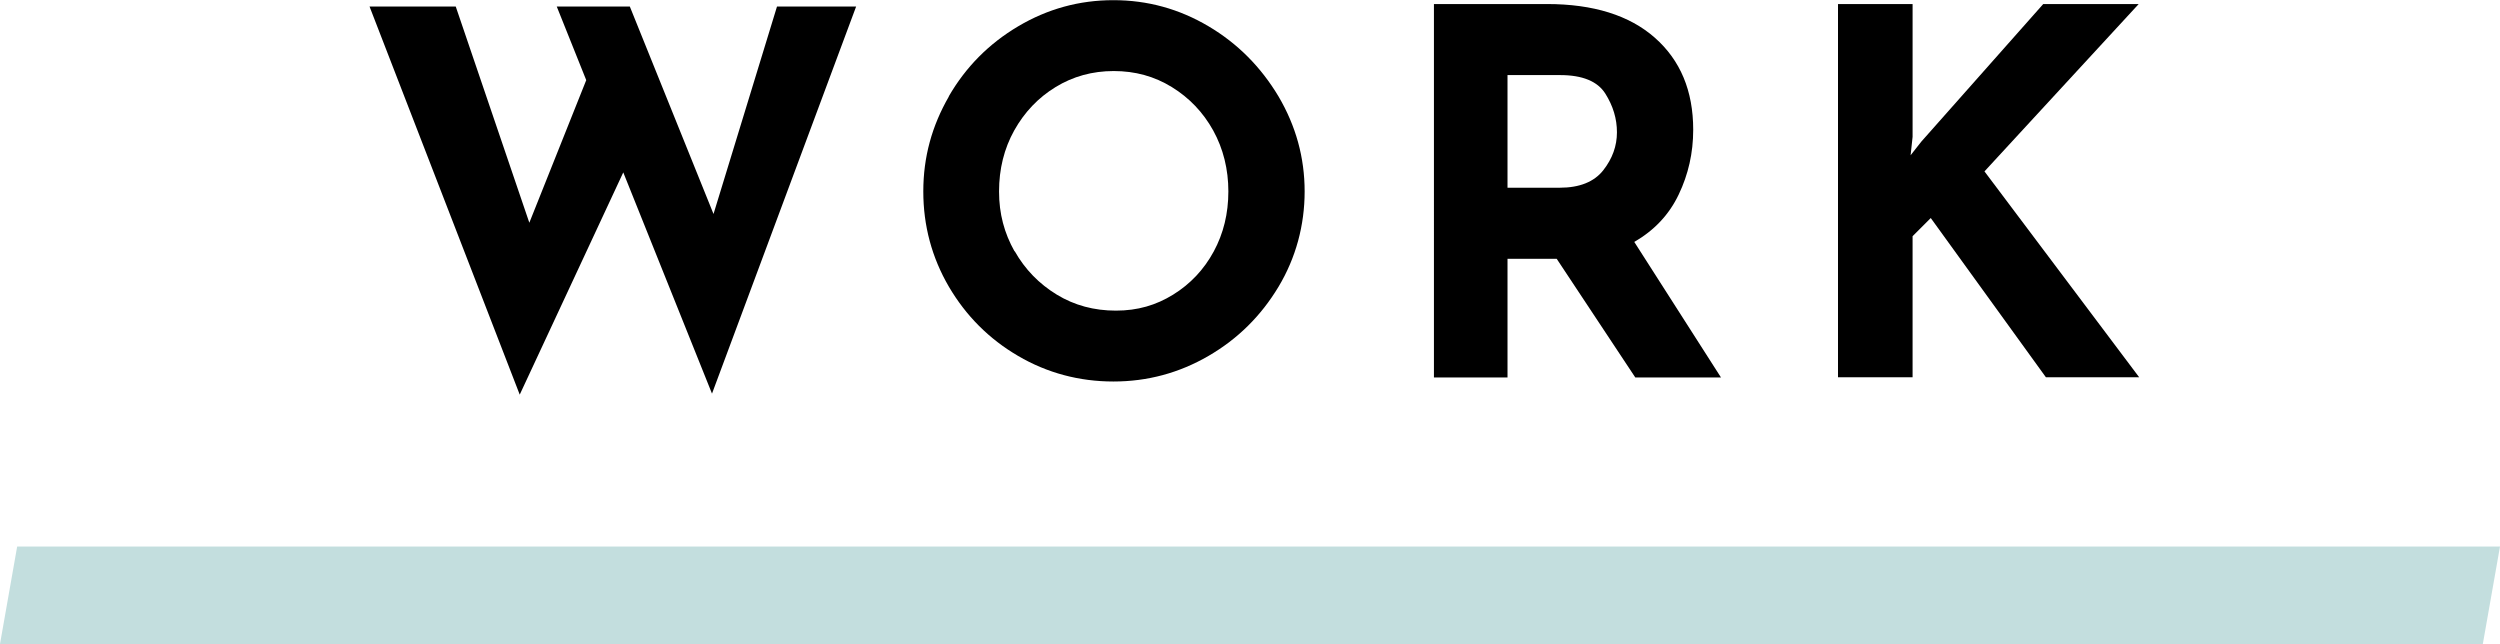
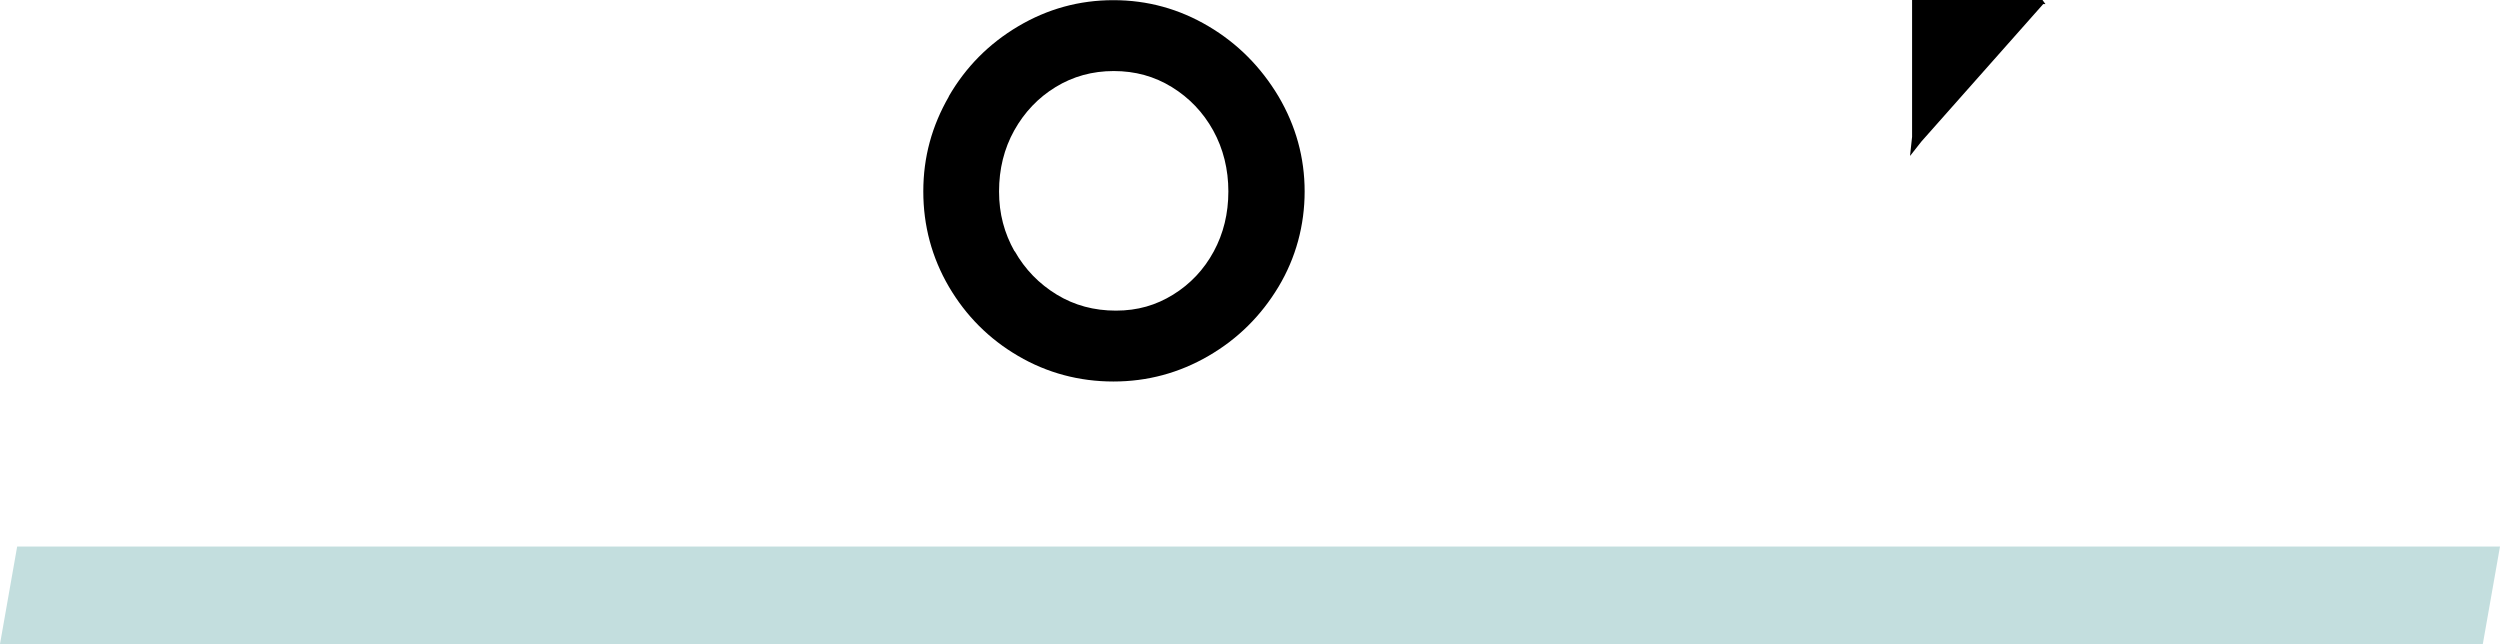
<svg xmlns="http://www.w3.org/2000/svg" id="_レイヤー_2" data-name="レイヤー 2" viewBox="0 0 148.49 38.25">
  <defs>
    <style>
      .cls-1 {
        fill: #c3dede;
      }
    </style>
  </defs>
  <g id="_デザイン" data-name="デザイン">
    <g>
      <g>
-         <path d="M42.29,23.38l-5.27-13.14-6.15,13.2L21.95.39h5.12l4.37,12.84,3.38-8.47-1.75-4.37h4.34l4.97,12.32L46.15.39h4.7l-8.56,22.99Z" />
        <path d="M56.35,5.73c1.01-1.75,2.39-3.14,4.13-4.17,1.74-1.03,3.62-1.55,5.65-1.55s3.91.52,5.65,1.55c1.74,1.03,3.12,2.43,4.16,4.17,1.03,1.75,1.55,3.63,1.55,5.64s-.52,3.94-1.55,5.66c-1.04,1.73-2.42,3.1-4.16,4.11-1.74,1.01-3.62,1.52-5.65,1.52s-3.94-.51-5.66-1.52c-1.73-1.01-3.1-2.39-4.11-4.11-1.01-1.73-1.52-3.62-1.52-5.66s.51-3.89,1.52-5.64ZM60.27,14.92c.61,1.08,1.45,1.94,2.5,2.58s2.22.95,3.51.95,2.38-.32,3.4-.95c1.02-.63,1.83-1.49,2.41-2.56.58-1.07.87-2.26.87-3.57s-.3-2.53-.9-3.62c-.6-1.08-1.42-1.94-2.46-2.58s-2.18-.95-3.45-.95-2.42.32-3.45.95-1.85,1.49-2.46,2.58c-.6,1.08-.9,2.29-.9,3.62s.31,2.47.92,3.56Z" />
-         <path d="M97.13,22.42l-4.67-7.05h-2.92v7.05h-4.37V.24h6.72c2.75,0,4.89.67,6.4,2,1.52,1.34,2.28,3.16,2.28,5.47,0,1.37-.29,2.65-.86,3.84-.57,1.2-1.45,2.13-2.64,2.82l5.15,8.05h-5.09ZM89.54,11.15h3.1c1.18,0,2.05-.35,2.59-1.04.54-.69.81-1.44.81-2.25s-.23-1.57-.69-2.3c-.46-.73-1.36-1.1-2.68-1.1h-3.13v6.69Z" />
-         <path d="M113.46,9.25l.66-.84L121.36.24h5.67l-9.16,9.94,9.19,12.23h-5.54l-6.84-9.46-1.08,1.08v8.38h-4.43V.24h4.43v7.89l-.12,1.11Z" />
+         <path d="M113.46,9.25l.66-.84L121.36.24h5.67h-5.54l-6.84-9.46-1.08,1.08v8.38h-4.43V.24h4.43v7.89l-.12,1.11Z" />
      </g>
      <polygon class="cls-1" points="147.47 38.25 0 38.25 1.02 32.46 148.49 32.46 147.47 38.25" />
    </g>
  </g>
</svg>